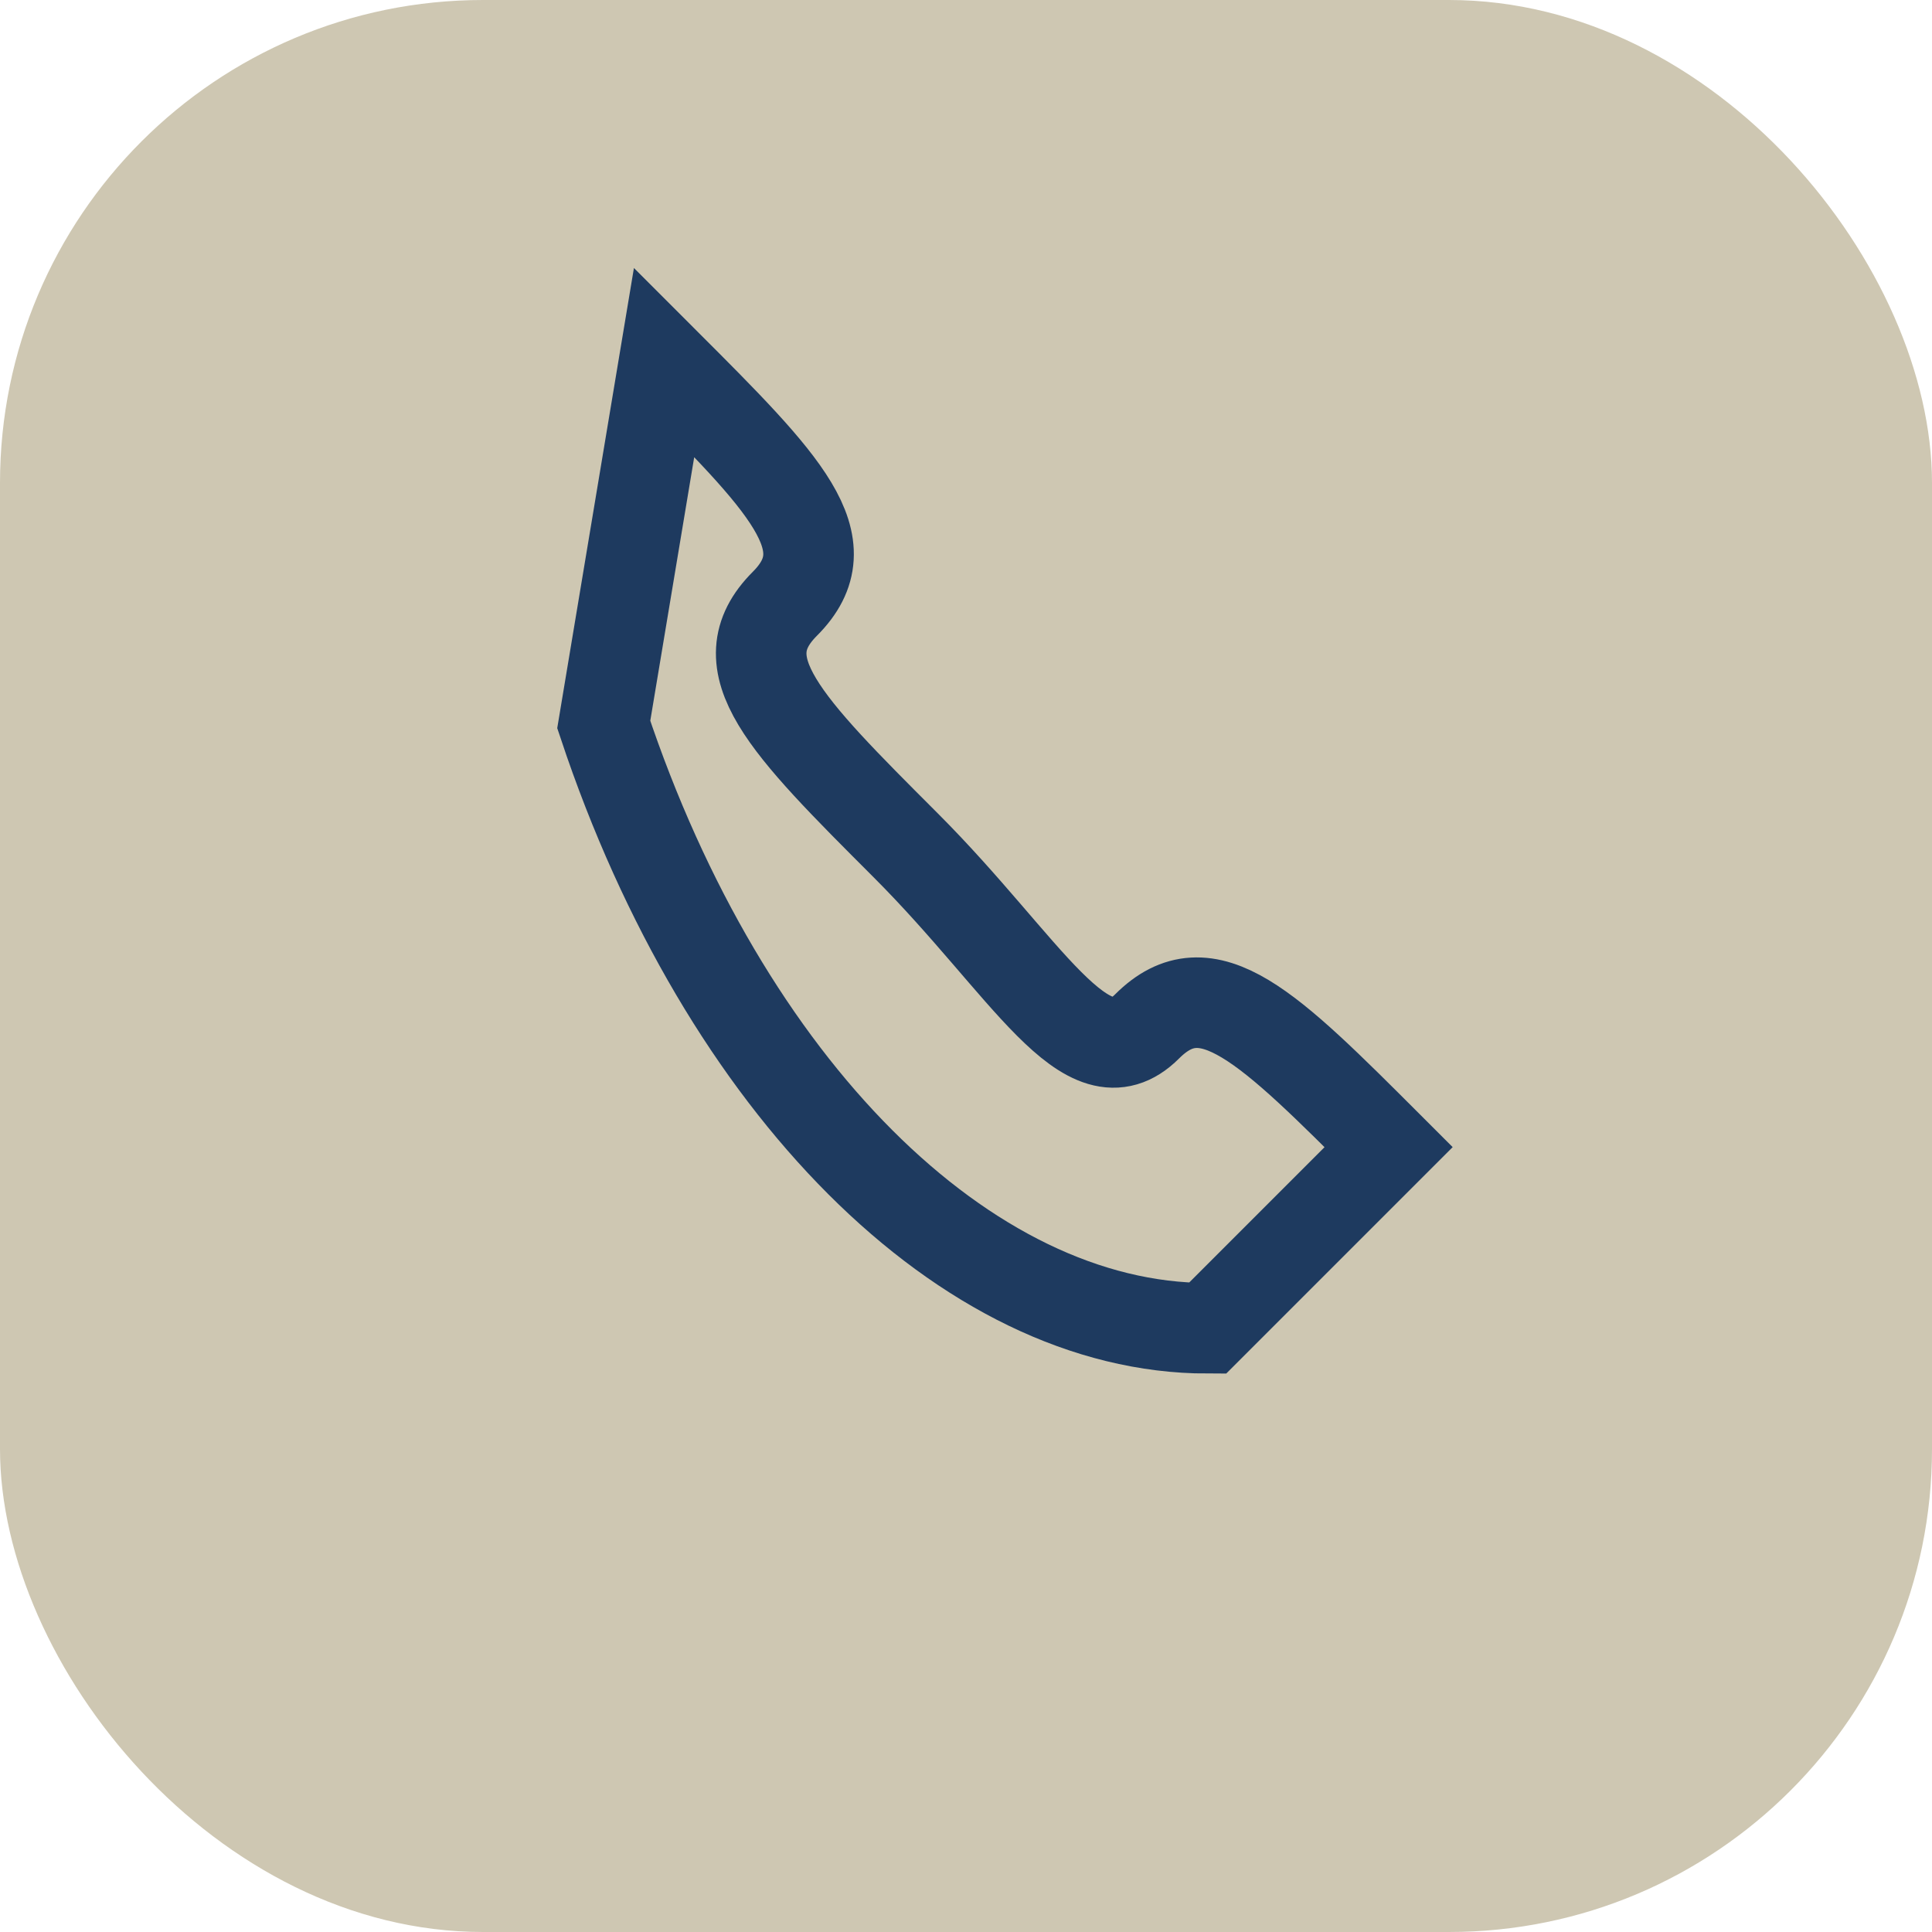
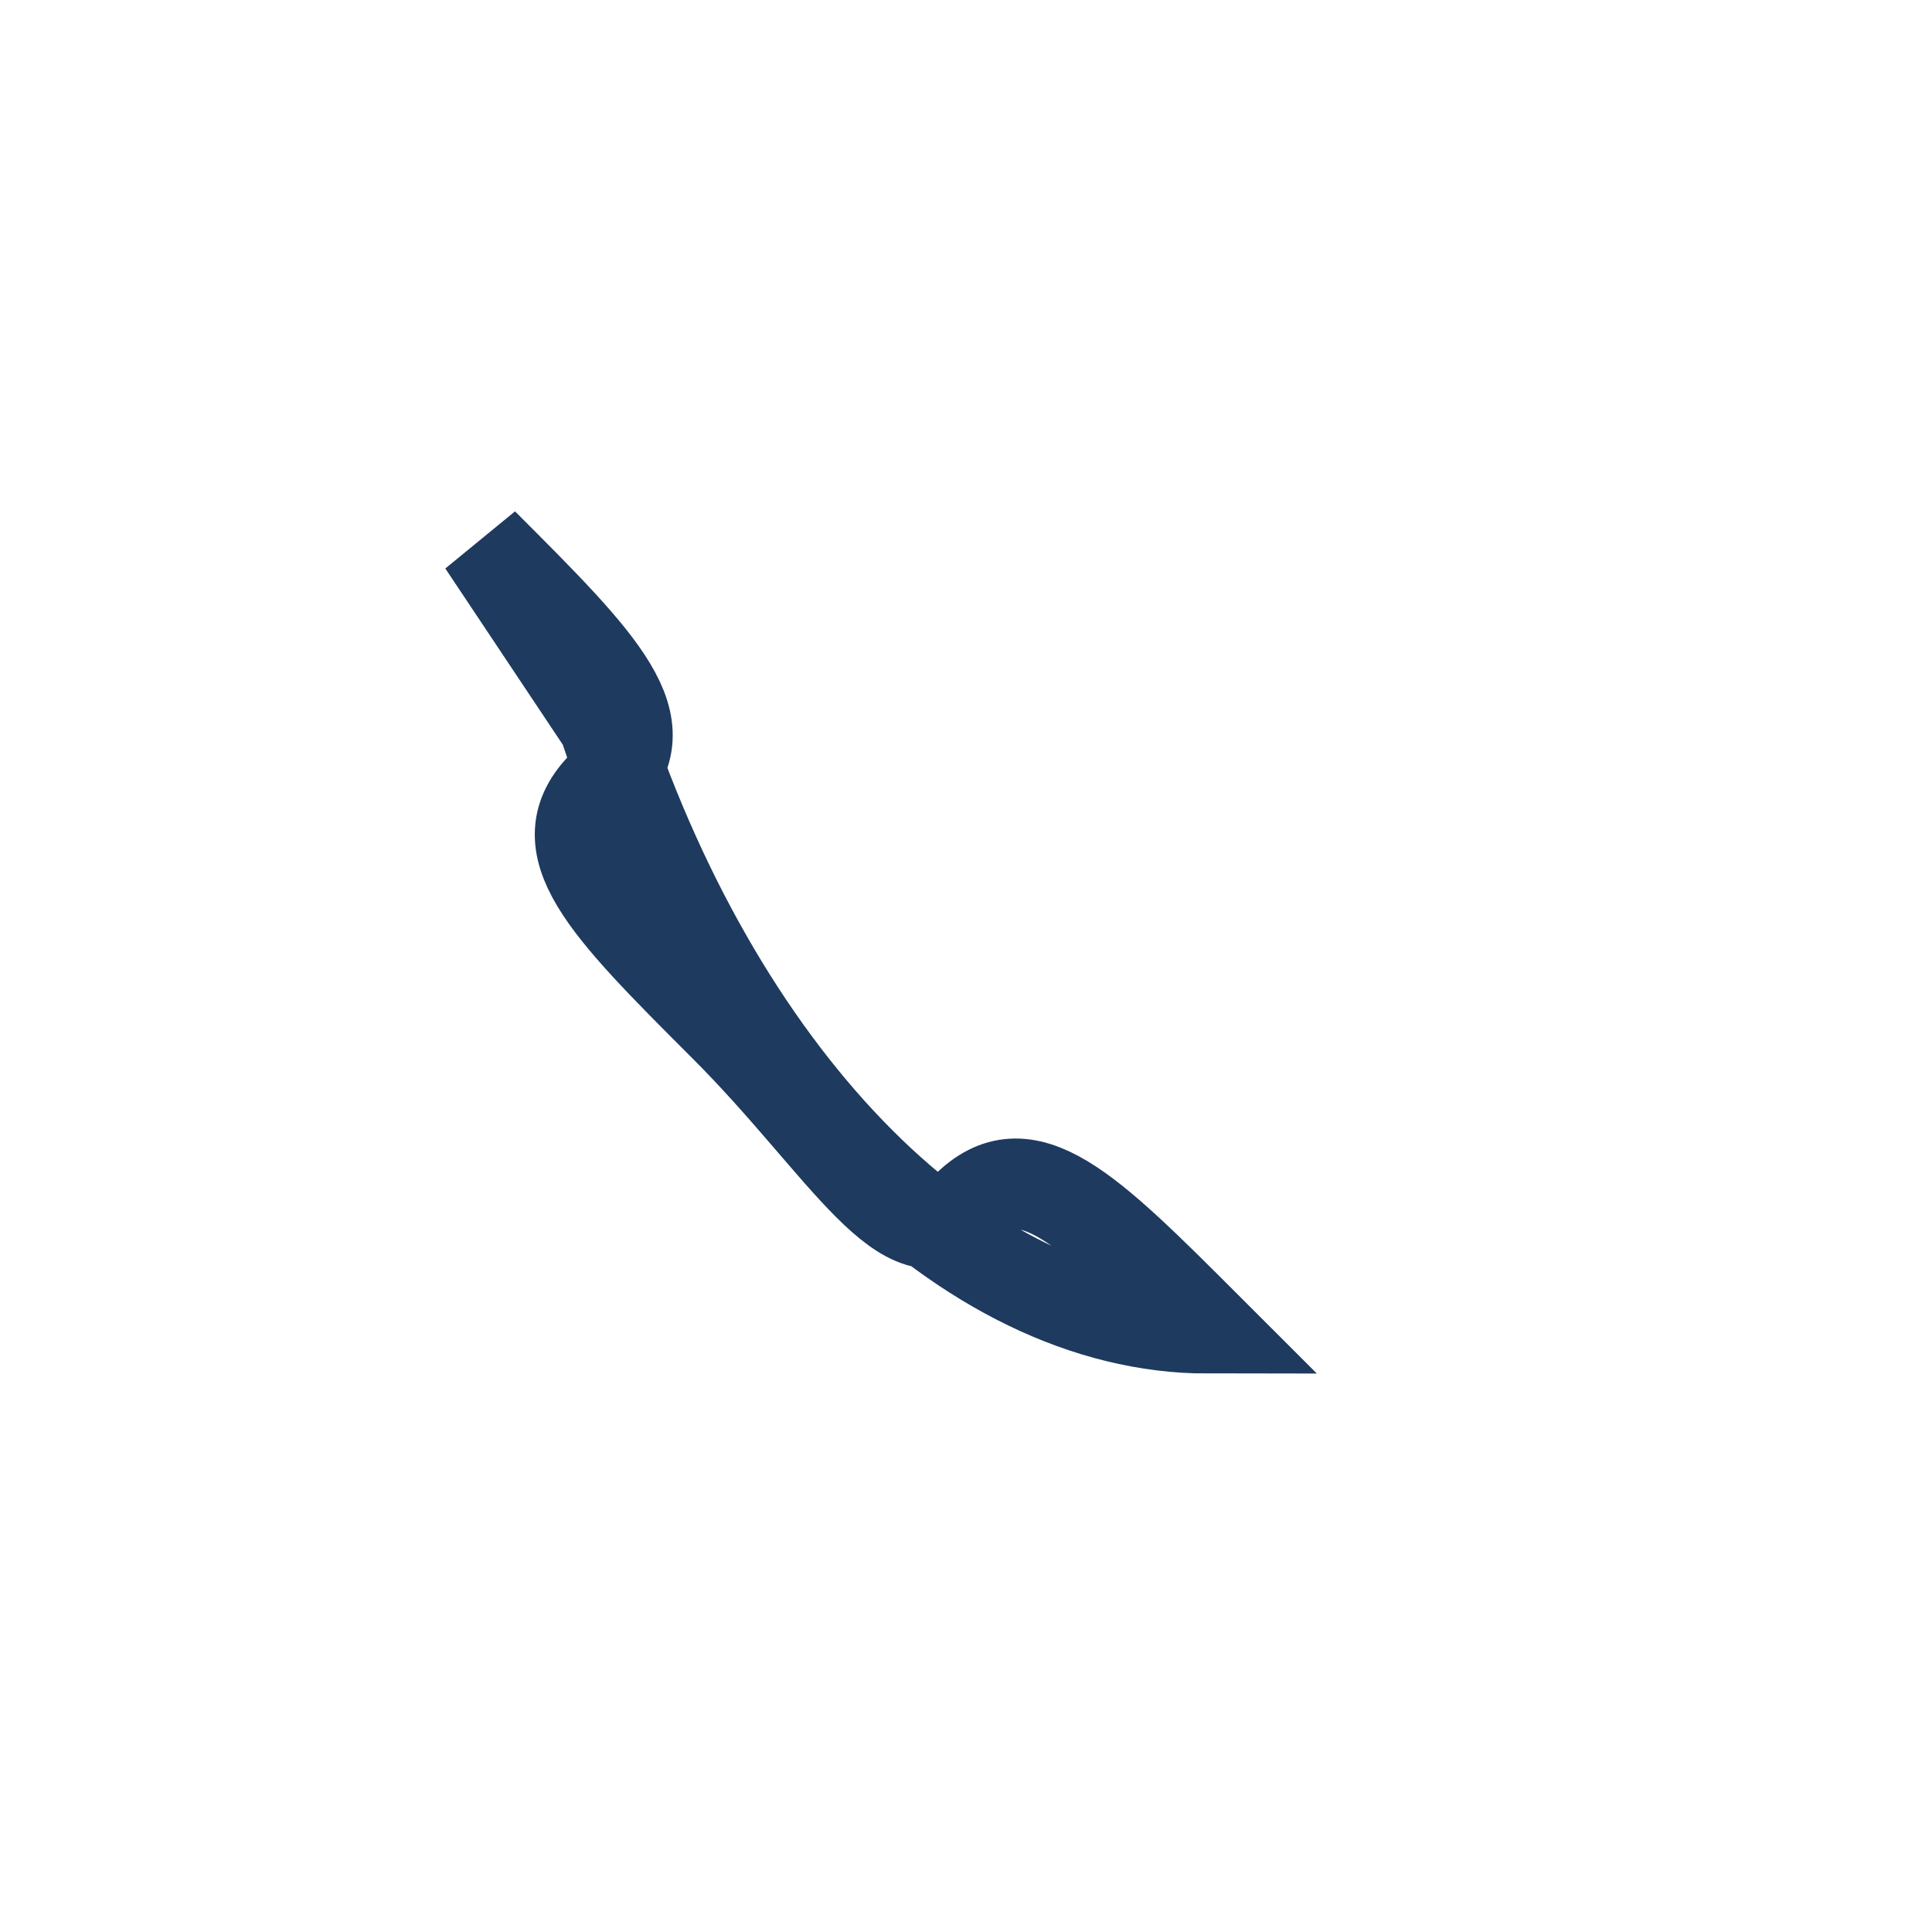
<svg xmlns="http://www.w3.org/2000/svg" width="32" height="32" viewBox="0 0 32 32">
-   <rect width="32" height="32" rx="8" fill="#CEC7B2" />
-   <path d="M10 12c2 6 6 10 10 10l3-3c-2-2-3-3-4-2-1 1-2-1-4-3-2-2-3-3-2-4 1-1 0-2-2-4z" stroke="#1E3A5F" stroke-width="1.5" fill="none" />
+   <path d="M10 12c2 6 6 10 10 10c-2-2-3-3-4-2-1 1-2-1-4-3-2-2-3-3-2-4 1-1 0-2-2-4z" stroke="#1E3A5F" stroke-width="1.5" fill="none" />
</svg>